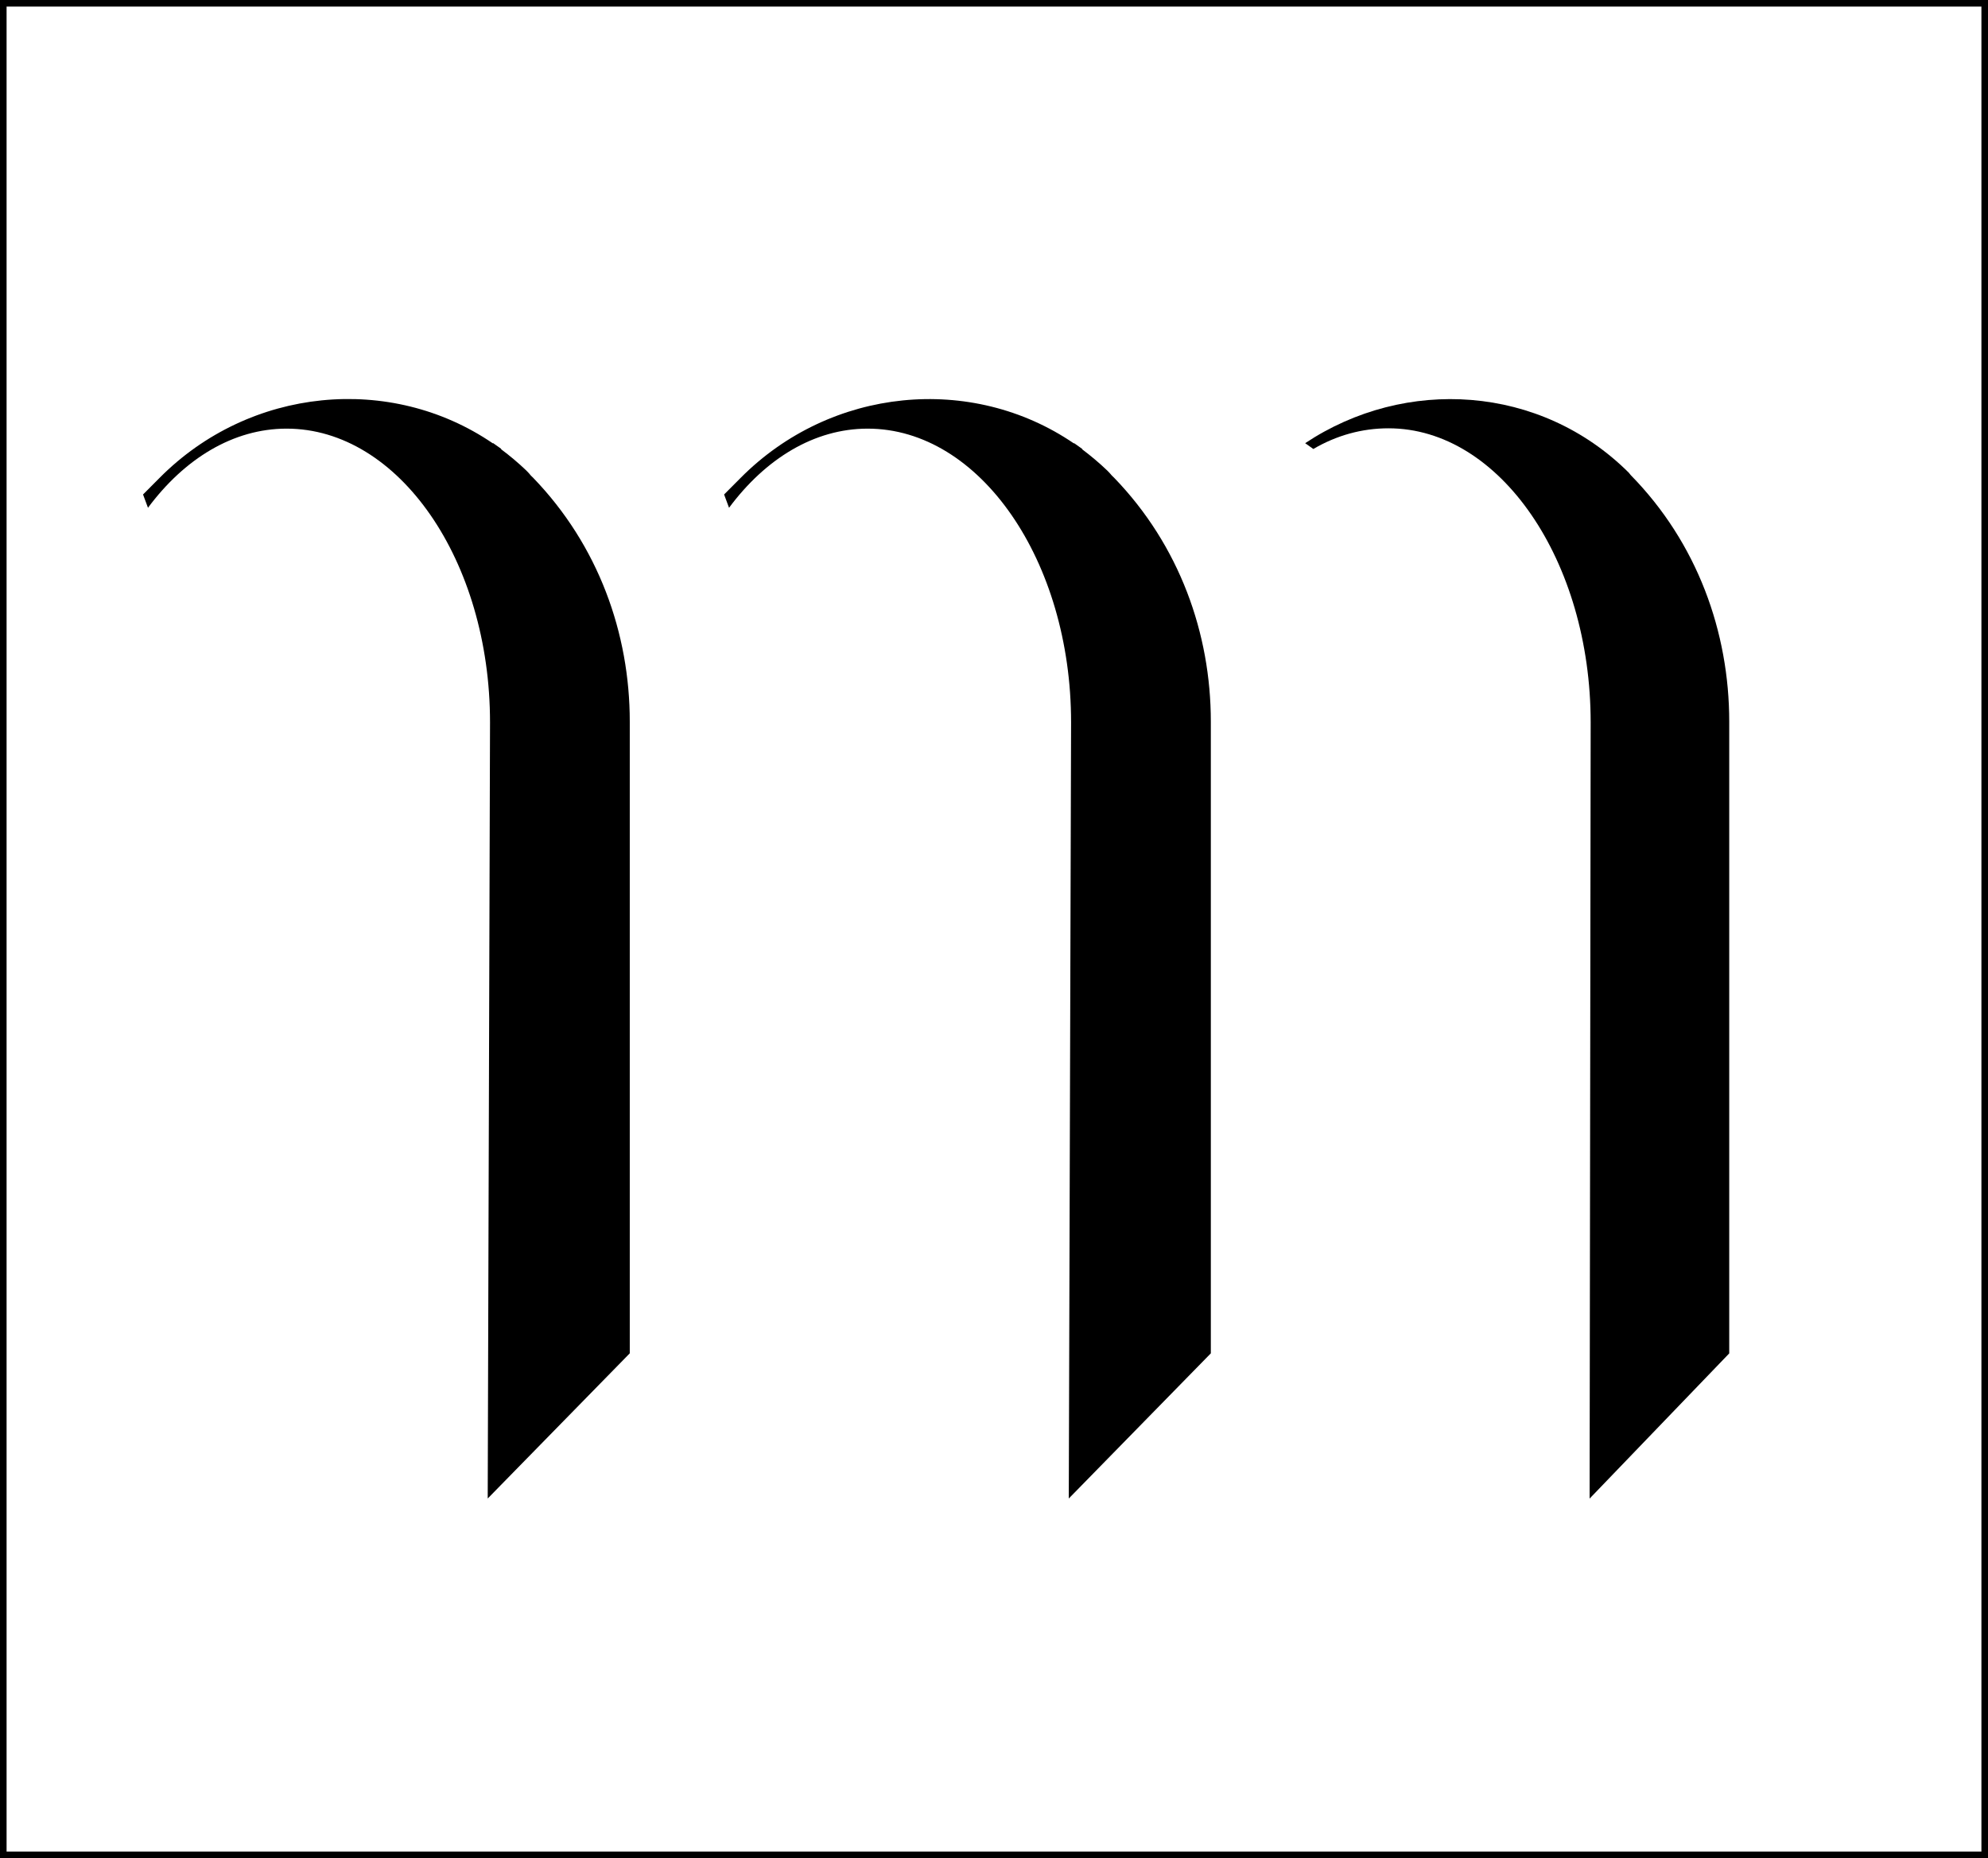
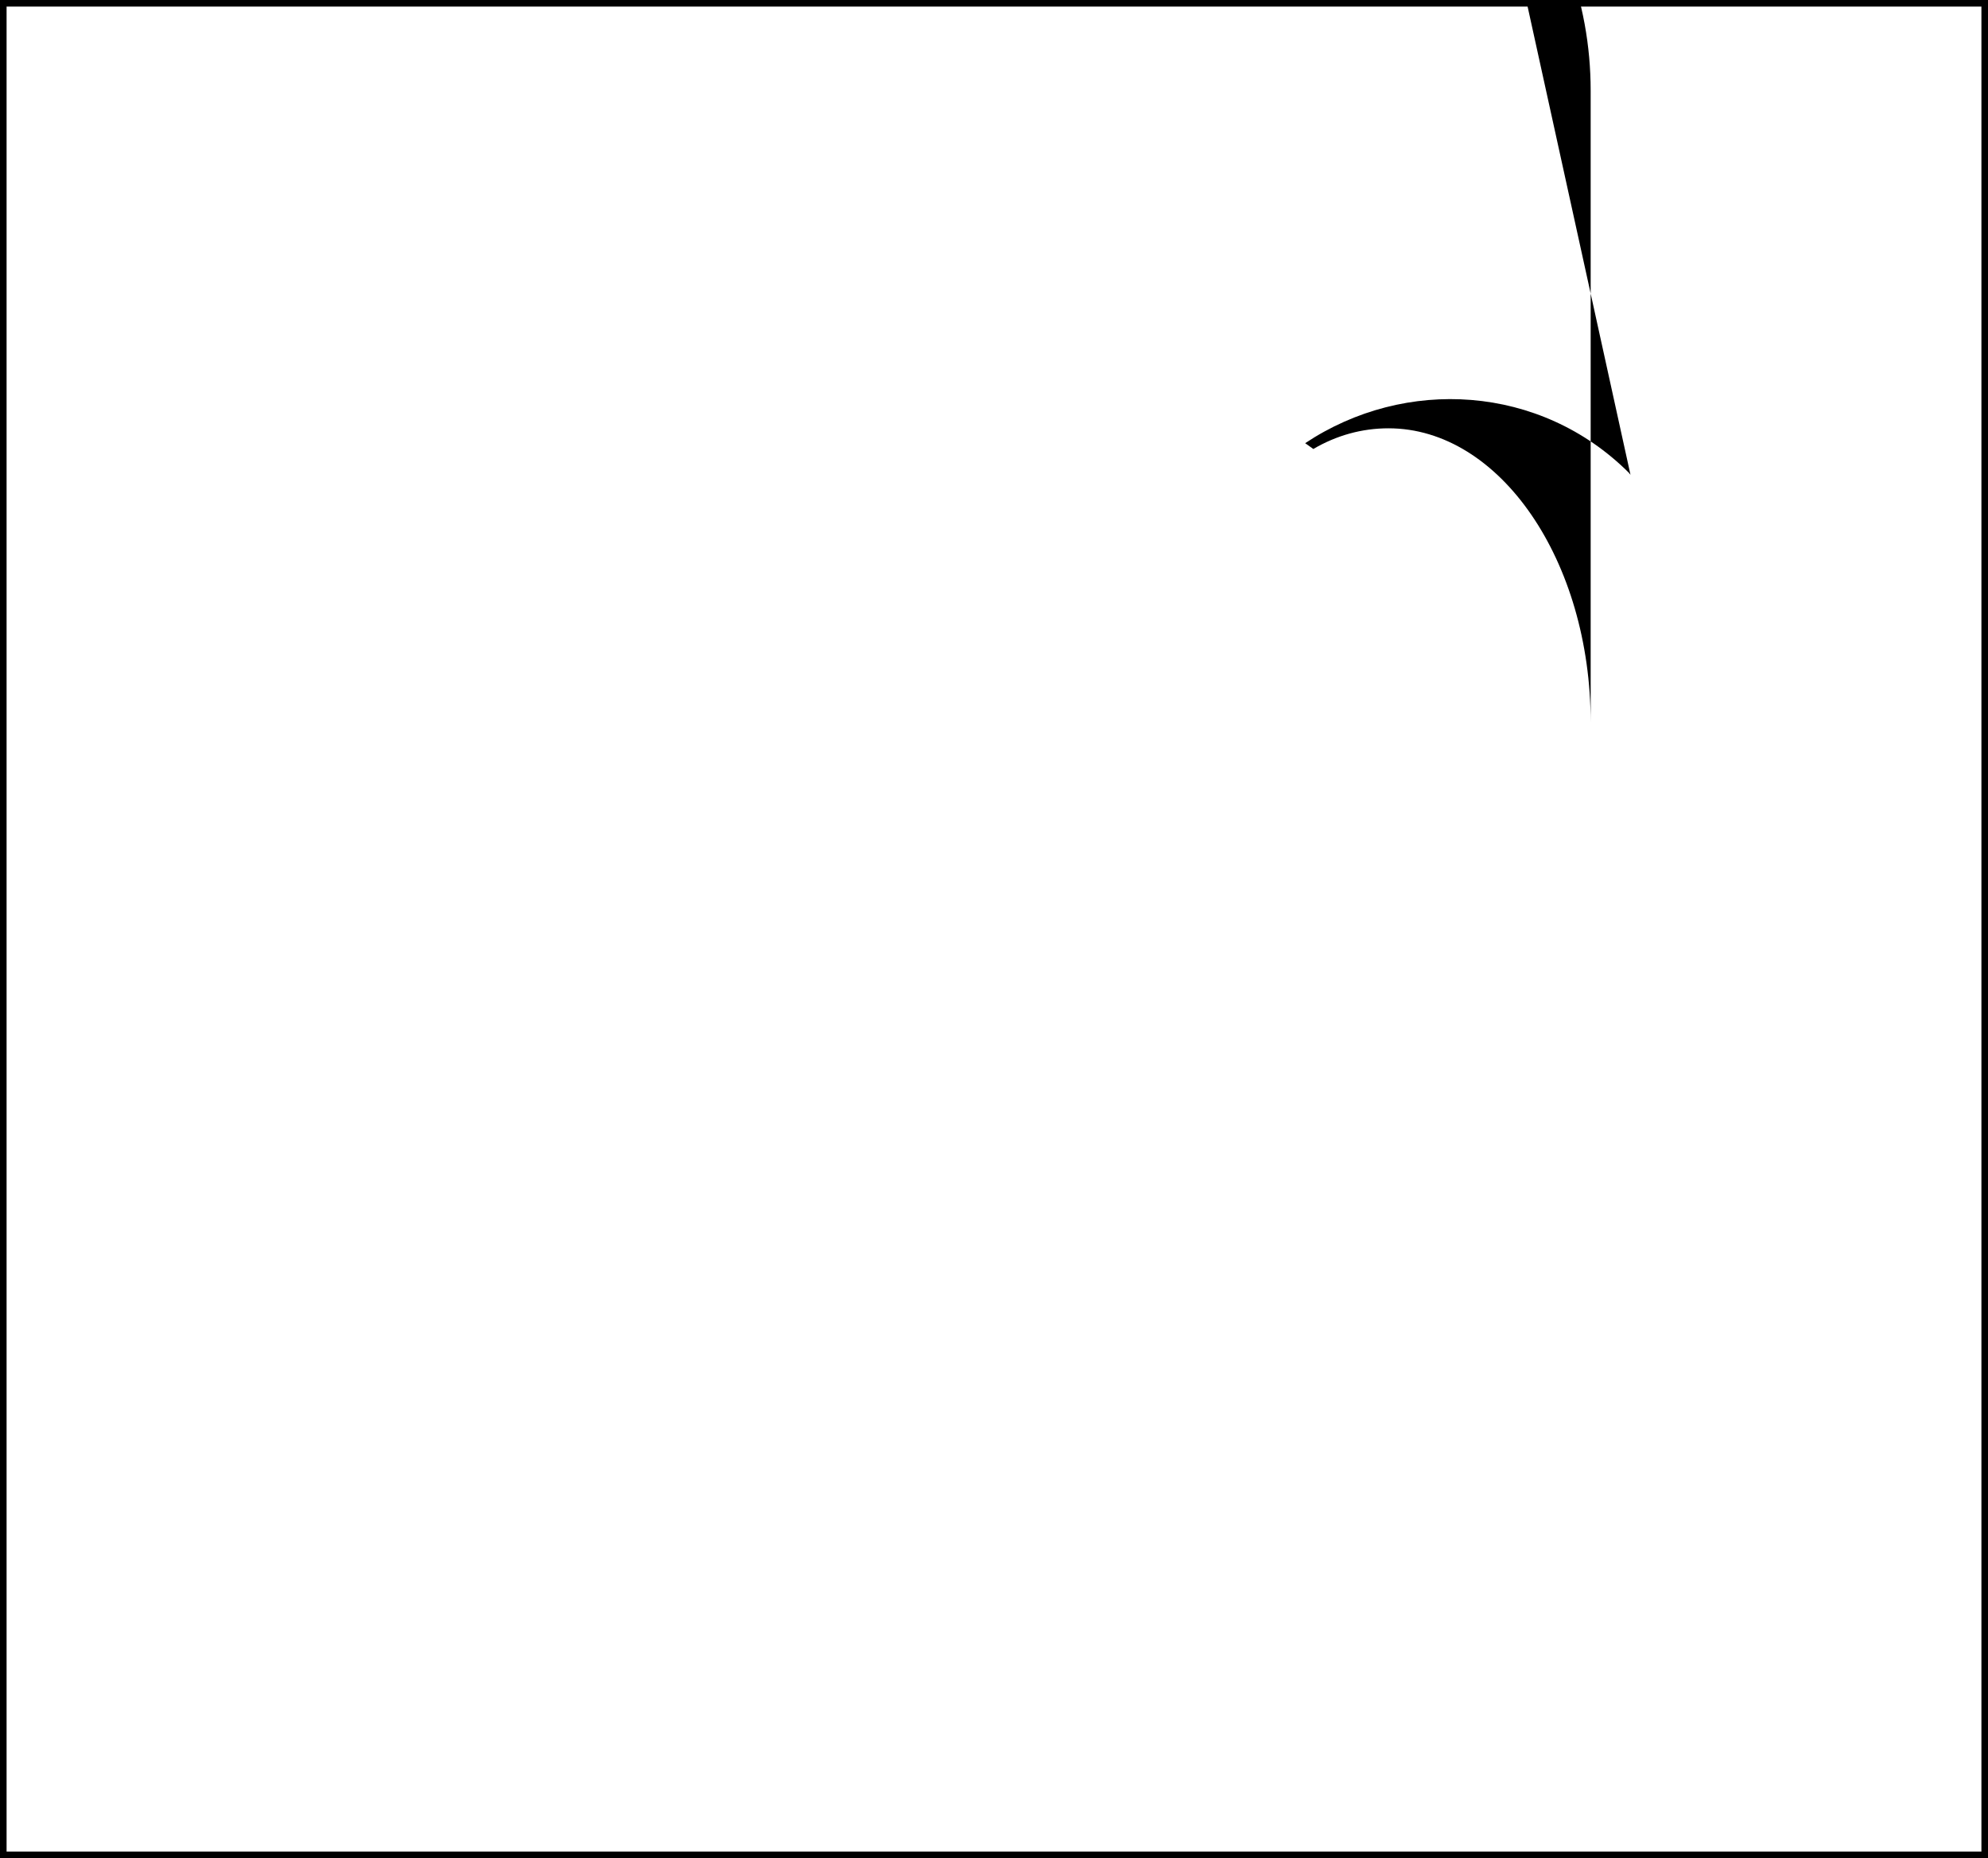
<svg xmlns="http://www.w3.org/2000/svg" id="Layer_2" viewBox="0 0 302 282.21">
  <defs>
    <style>.cls-1{fill:#000;stroke-width:0px;}.cls-2{fill:none;stroke:#000;stroke-miterlimit:10;}</style>
  </defs>
  <g id="Layer_1-2">
-     <path class="cls-1" d="M247.69,72.11c-.12-.12-.16-.23-.26-.32-13.42-13.37-33.95-14.59-49.16-4.48.4.28.82.57,1.24.88,3.52-2.06,7.37-3.14,11.42-3.14,16.92,0,30.71,20.13,30.71,44.68l-.16,117.87,21.21-22.05v-95.96c0-13.57-4.84-27.15-15.01-37.48h0Z" />
-     <path class="cls-1" d="M168.79,72.09c-.18-.21-.38-.42-.58-.62-1.23-1.18-2.5-2.24-3.84-3.25.02,0,.04-.02.05-.03-.42-.31-.84-.6-1.24-.88-.02,0-.04.02-.05.03-15.5-10.58-36.92-8.57-50.63,5.25l-2.5,2.51c.25.66.5,1.34.75,2.02,5.53-7.44,12.92-12.02,21.06-12.02,17.04,0,30.9,20.06,30.9,44.61l-.35,117.88,21.58-22.05v-95.95c0-13.38-4.76-26.76-14.7-37.04-.17-.16-.33-.31-.47-.47Z" />
-     <path class="cls-1" d="M80.53,72.08c-.18-.21-.38-.42-.58-.62-1.23-1.18-2.5-2.24-3.85-3.25.02-.01.04-.02.06-.03-.42-.31-.84-.6-1.25-.88-.02,0-.04.02-.05.03-15.5-10.58-36.92-8.57-50.63,5.26l-2.5,2.51c.25.67.5,1.34.75,2.02,5.53-7.44,12.93-12.02,21.06-12.02,17.04,0,30.9,20.06,30.9,44.61l-.35,117.88,21.58-22.05v-95.96c0-13.38-4.76-26.76-14.7-37.04-.17-.16-.33-.31-.47-.47Z" />
+     <path class="cls-1" d="M247.69,72.11c-.12-.12-.16-.23-.26-.32-13.42-13.37-33.95-14.59-49.16-4.48.4.28.82.57,1.24.88,3.52-2.06,7.37-3.14,11.42-3.14,16.92,0,30.71,20.13,30.71,44.68v-95.96c0-13.57-4.84-27.15-15.01-37.48h0Z" />
    <rect class="cls-2" x=".5" y=".5" width="301" height="281.21" />
  </g>
</svg>